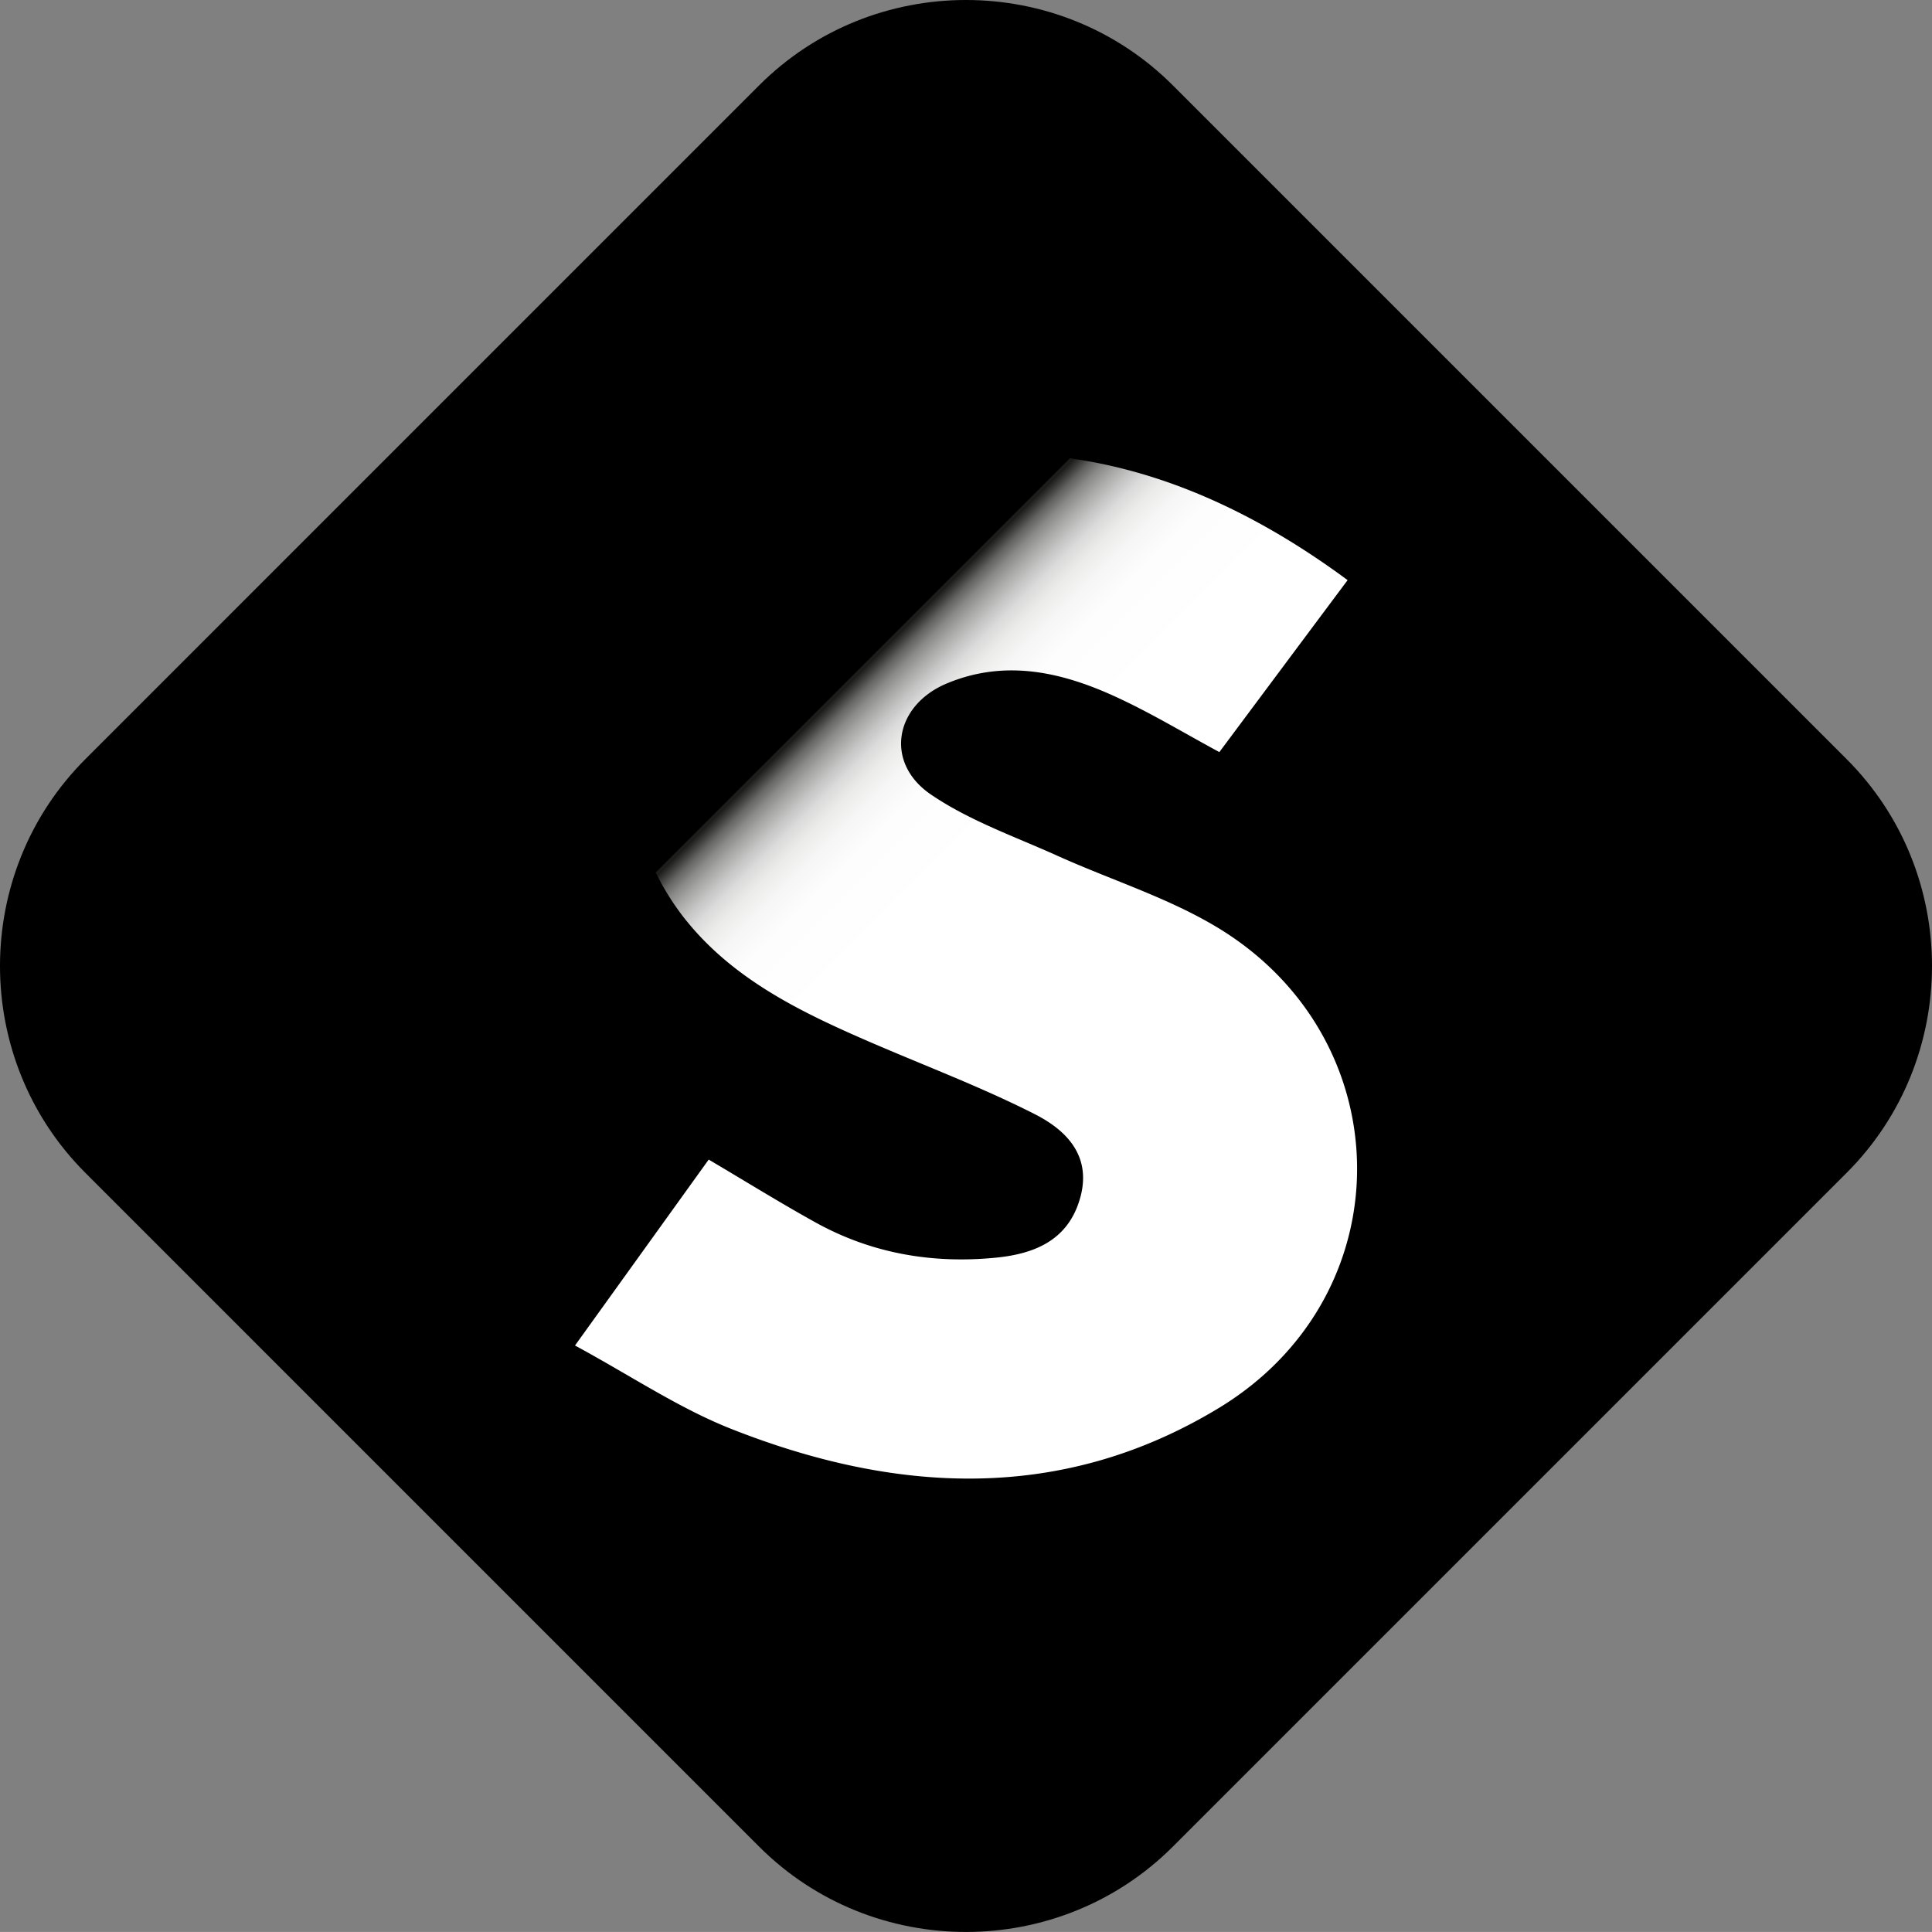
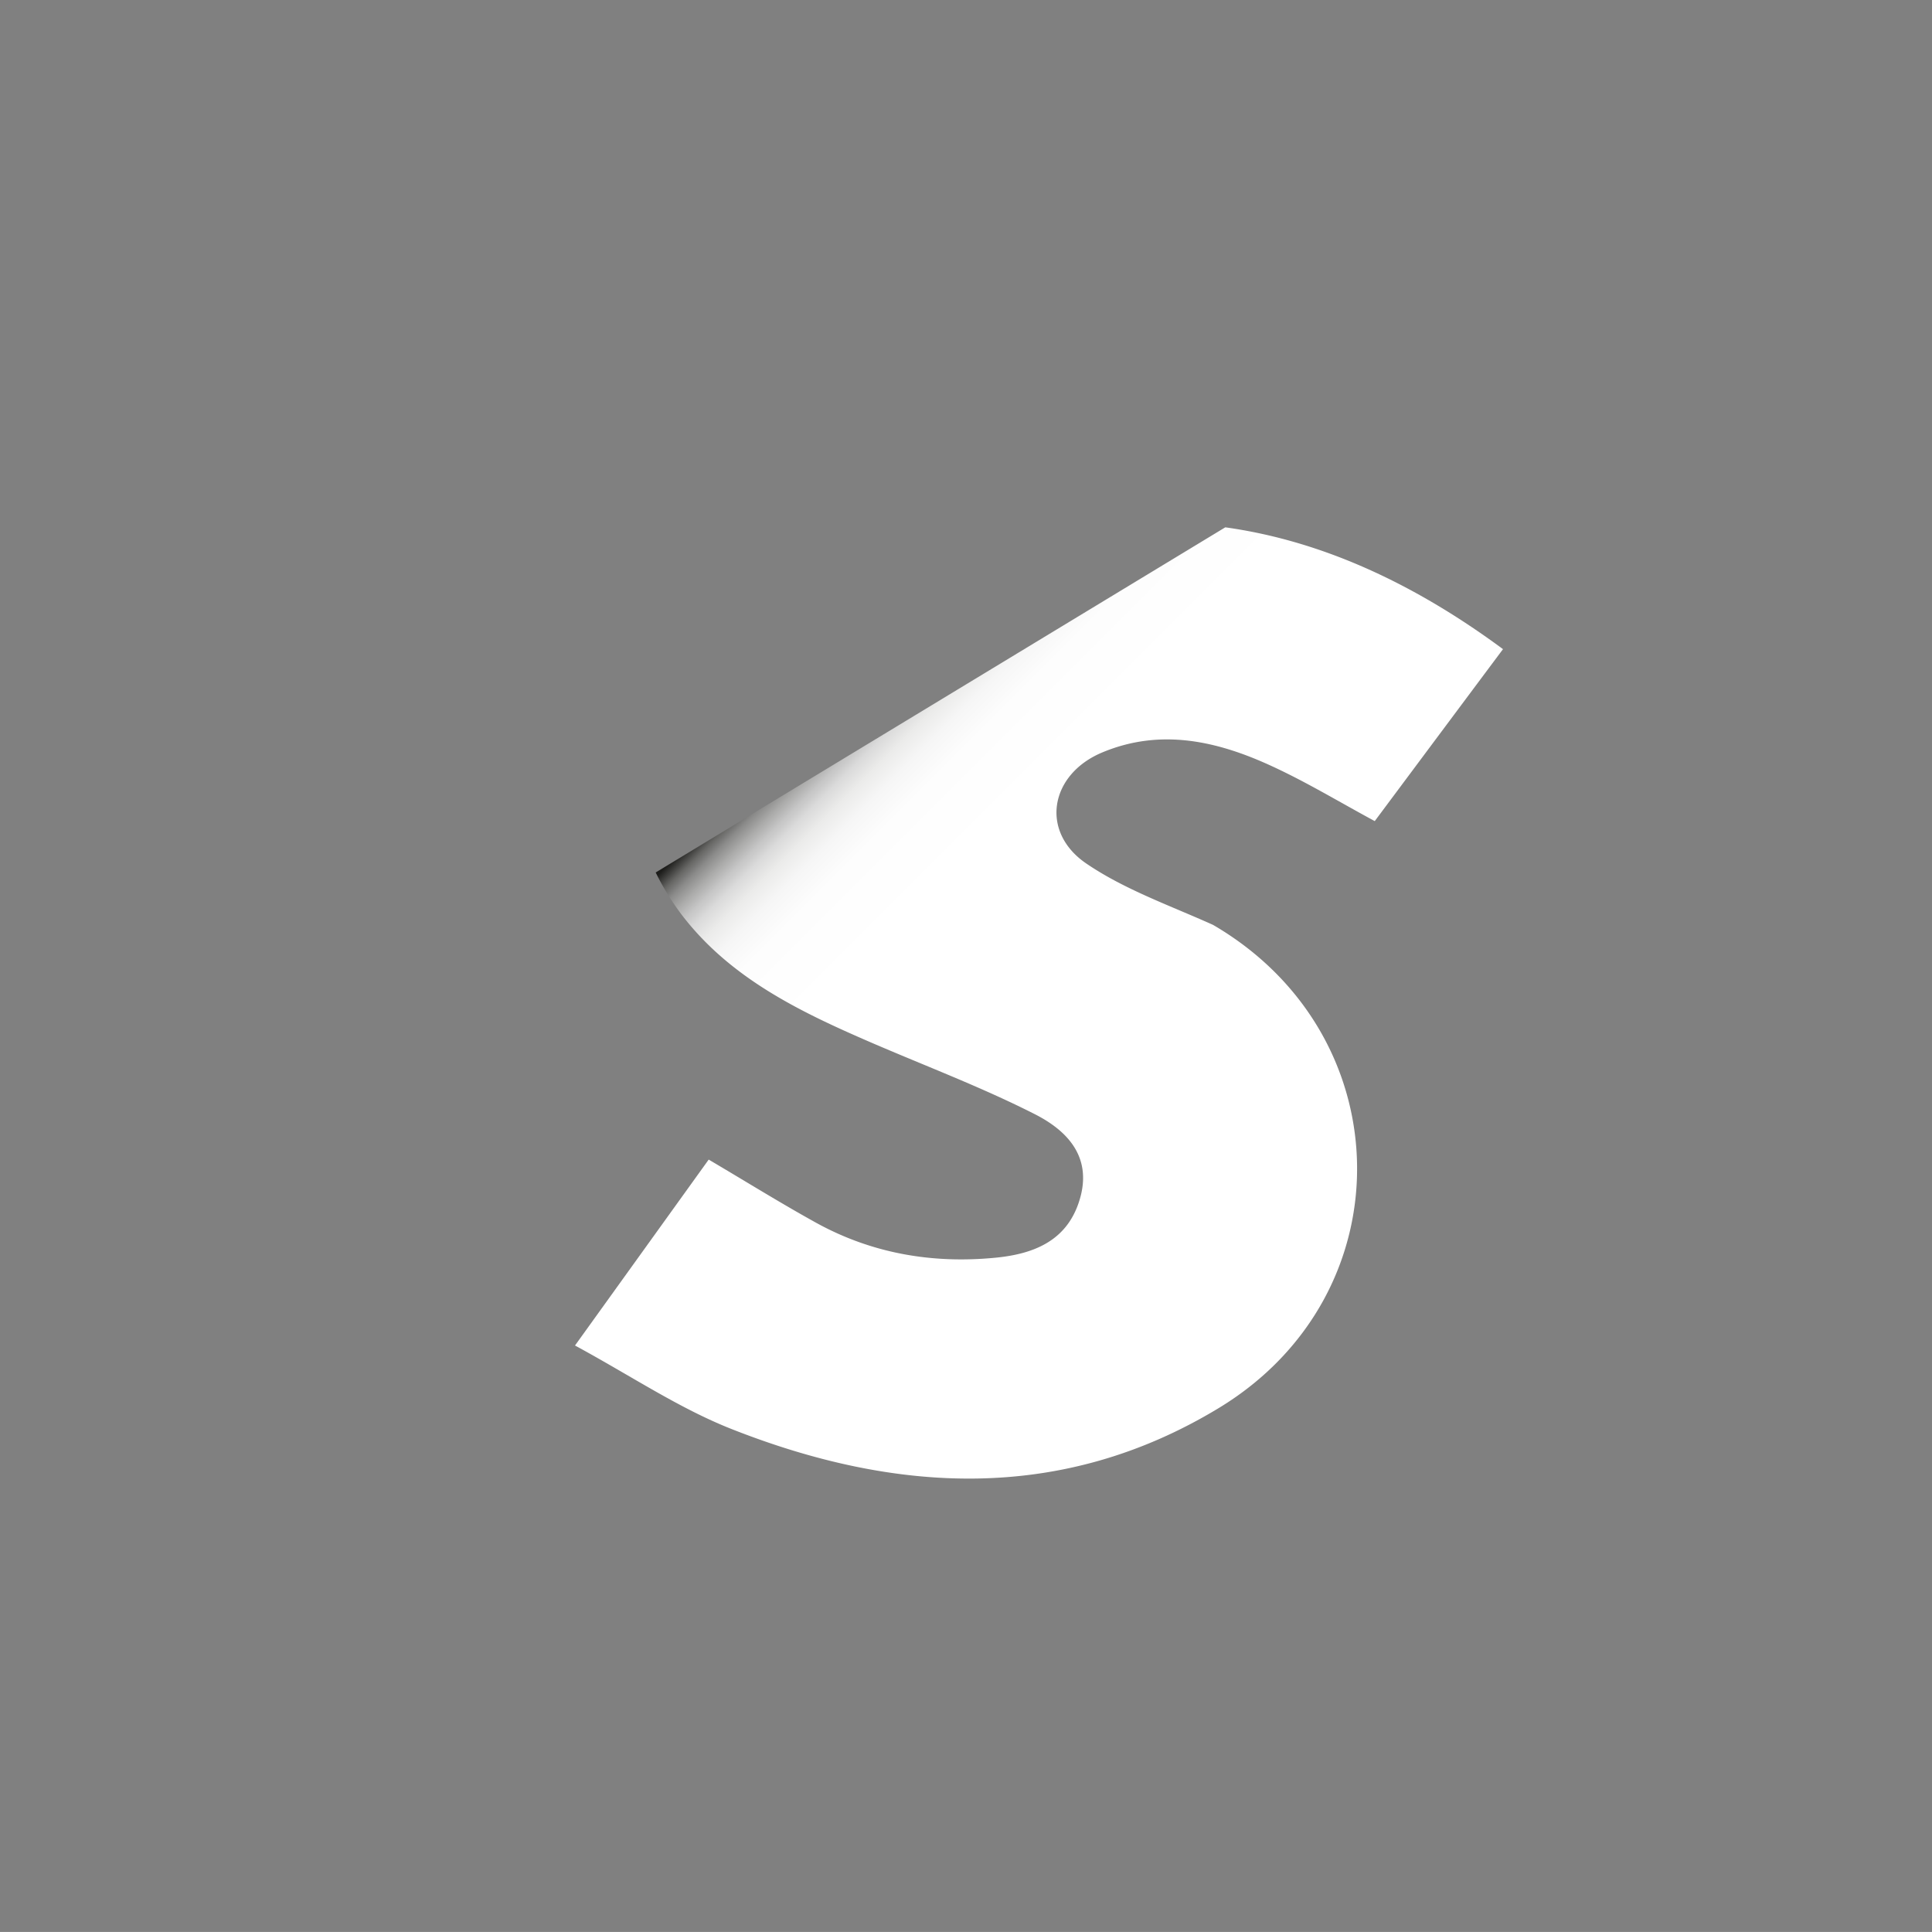
<svg xmlns="http://www.w3.org/2000/svg" viewBox="0 0 1000 999.98">
  <rect x="0" y="0" width="1000" height="999.98" fill="#808080" stroke="none" />
  <defs>
    <style>.cls-1{fill-rule:evenodd;fill:url(#linear-gradient);}</style>
    <linearGradient id="linear-gradient" x1="471.26" y1="472.03" x2="396.31" y2="397.07" gradientUnits="userSpaceOnUse">
      <stop offset="0" stop-color="#fff" />
      <stop offset="0.38" stop-color="#fdfdfd" />
      <stop offset="0.52" stop-color="#f6f6f6" />
      <stop offset="0.62" stop-color="#ebebea" />
      <stop offset="0.7" stop-color="#dadada" />
      <stop offset="0.76" stop-color="#c4c4c4" />
      <stop offset="0.82" stop-color="#a9a9a8" />
      <stop offset="0.88" stop-color="#898988" />
      <stop offset="0.93" stop-color="#646462" />
      <stop offset="0.97" stop-color="#3b3b39" />
      <stop offset="1" stop-color="#1d1d1b" />
    </linearGradient>
  </defs>
  <g id="Layer_2" data-name="Layer 2">
    <g id="Layer_1-2" data-name="Layer 1">
-       <path d="M955.82,607.06c58.91-58.88,58.91-155.26,0-214.12L607.06,44.18c-58.91-58.91-155.24-58.91-214.13,0L44.18,392.94c-58.91,58.86-58.91,155.24,0,214.12L392.93,955.82c58.89,58.88,155.22,58.88,214.13,0Z" />
-       <path class="cls-1" d="M627.87,478.72C602.66,464,574.19,455.08,547.44,443c-22.16-10-45.68-18.2-65.54-31.72-24.23-16.43-19-46.25,8.3-57.58,30.3-12.62,59.71-5.82,87.88,7.23,18,8.3,35,18.61,53.06,28.35,22.58-30.28,44.09-59.16,66.38-89-46.31-34.23-94.1-56.14-143.74-63.06L339.38,451.59A136.74,136.74,0,0,0,353,473.68c25,32.6,60.8,49.87,97.36,65.7,28.5,12.33,57.68,23.3,85.31,37.34,15.85,8.07,29.32,21.11,23.59,42.71-6,22.38-23.48,29.55-43.91,31.55-32.6,3.19-63.88-2.11-92.78-18-18.3-10.11-36.08-21.17-55.75-32.78-22.13,30.77-44.16,61.42-69.2,96.23,29,15.72,53.7,32.4,80.75,43.12,85.34,33.75,171.38,38.44,252.55-10.8C727.81,669.9,725.7,535.69,627.87,478.72Z" />
+       <path class="cls-1" d="M627.87,478.72c-22.16-10-45.68-18.2-65.54-31.72-24.23-16.43-19-46.25,8.3-57.58,30.3-12.62,59.71-5.82,87.88,7.23,18,8.3,35,18.61,53.06,28.35,22.58-30.28,44.09-59.16,66.38-89-46.31-34.23-94.1-56.14-143.74-63.06L339.38,451.59A136.74,136.74,0,0,0,353,473.68c25,32.6,60.8,49.87,97.36,65.7,28.5,12.33,57.68,23.3,85.31,37.34,15.85,8.07,29.32,21.11,23.59,42.71-6,22.38-23.48,29.55-43.91,31.55-32.6,3.19-63.88-2.11-92.78-18-18.3-10.11-36.08-21.17-55.75-32.78-22.13,30.77-44.16,61.42-69.2,96.23,29,15.72,53.7,32.4,80.75,43.12,85.34,33.75,171.38,38.44,252.55-10.8C727.81,669.9,725.7,535.69,627.87,478.72Z" />
    </g>
  </g>
</svg>